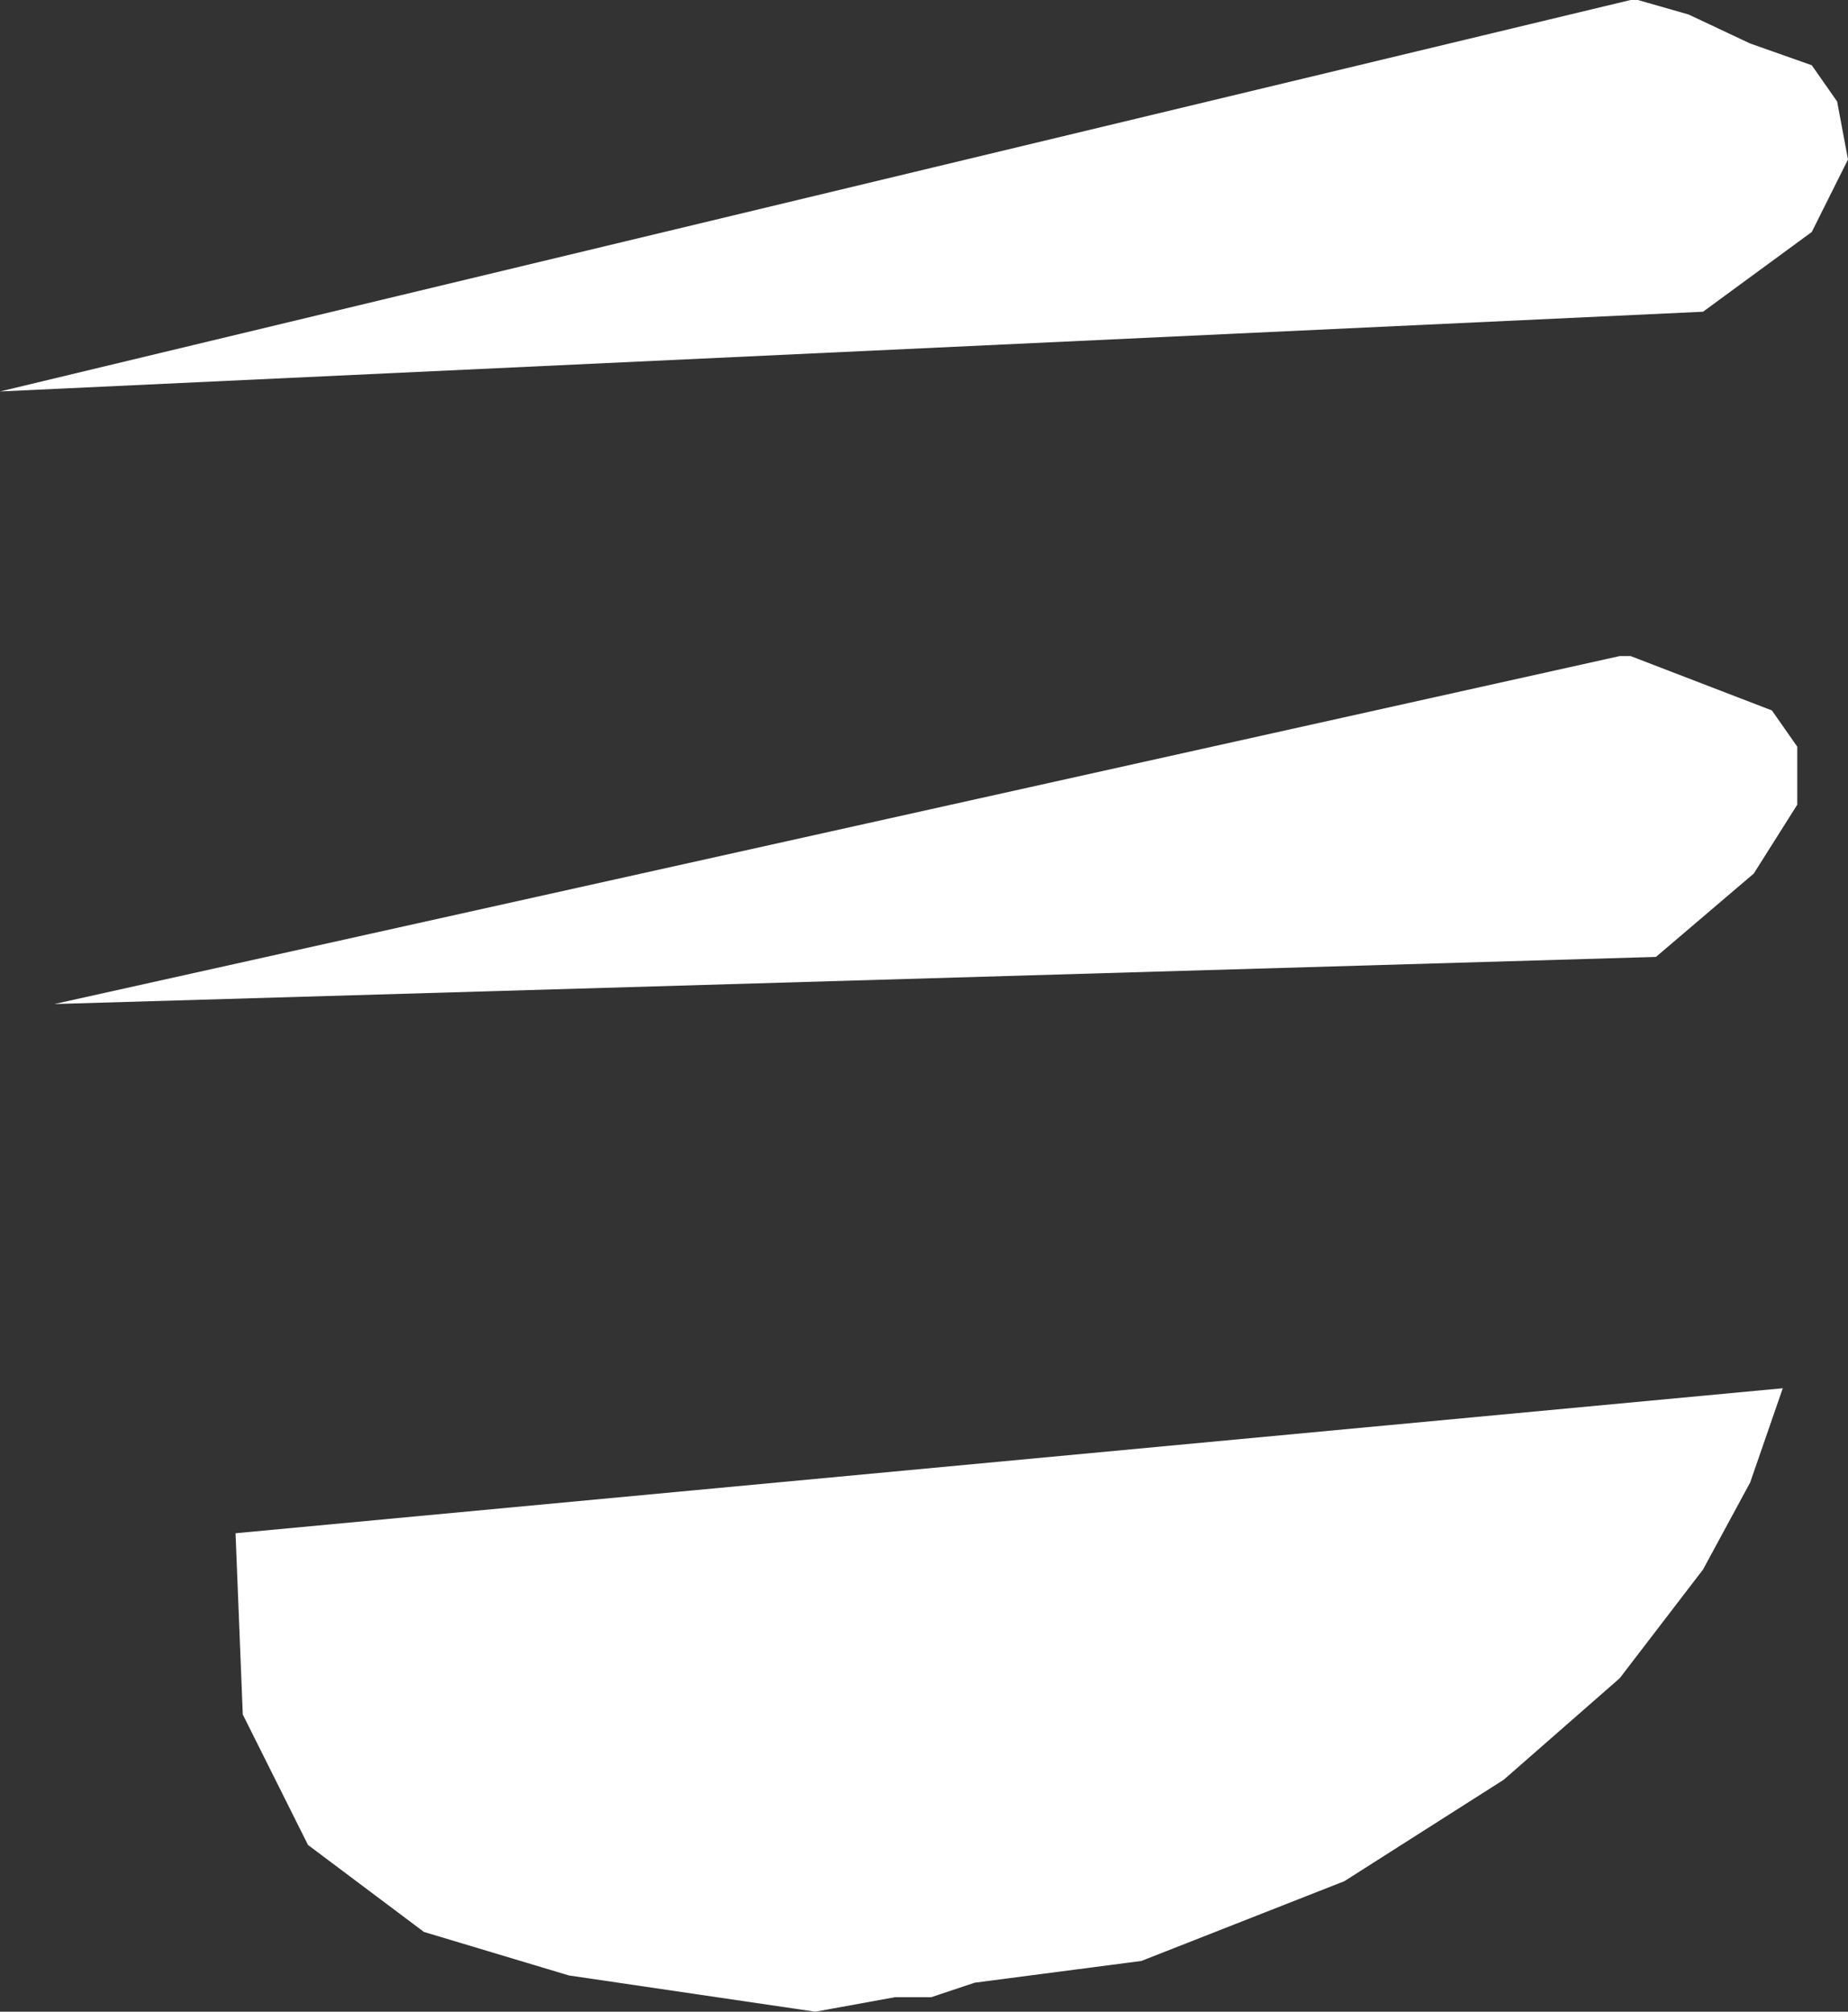
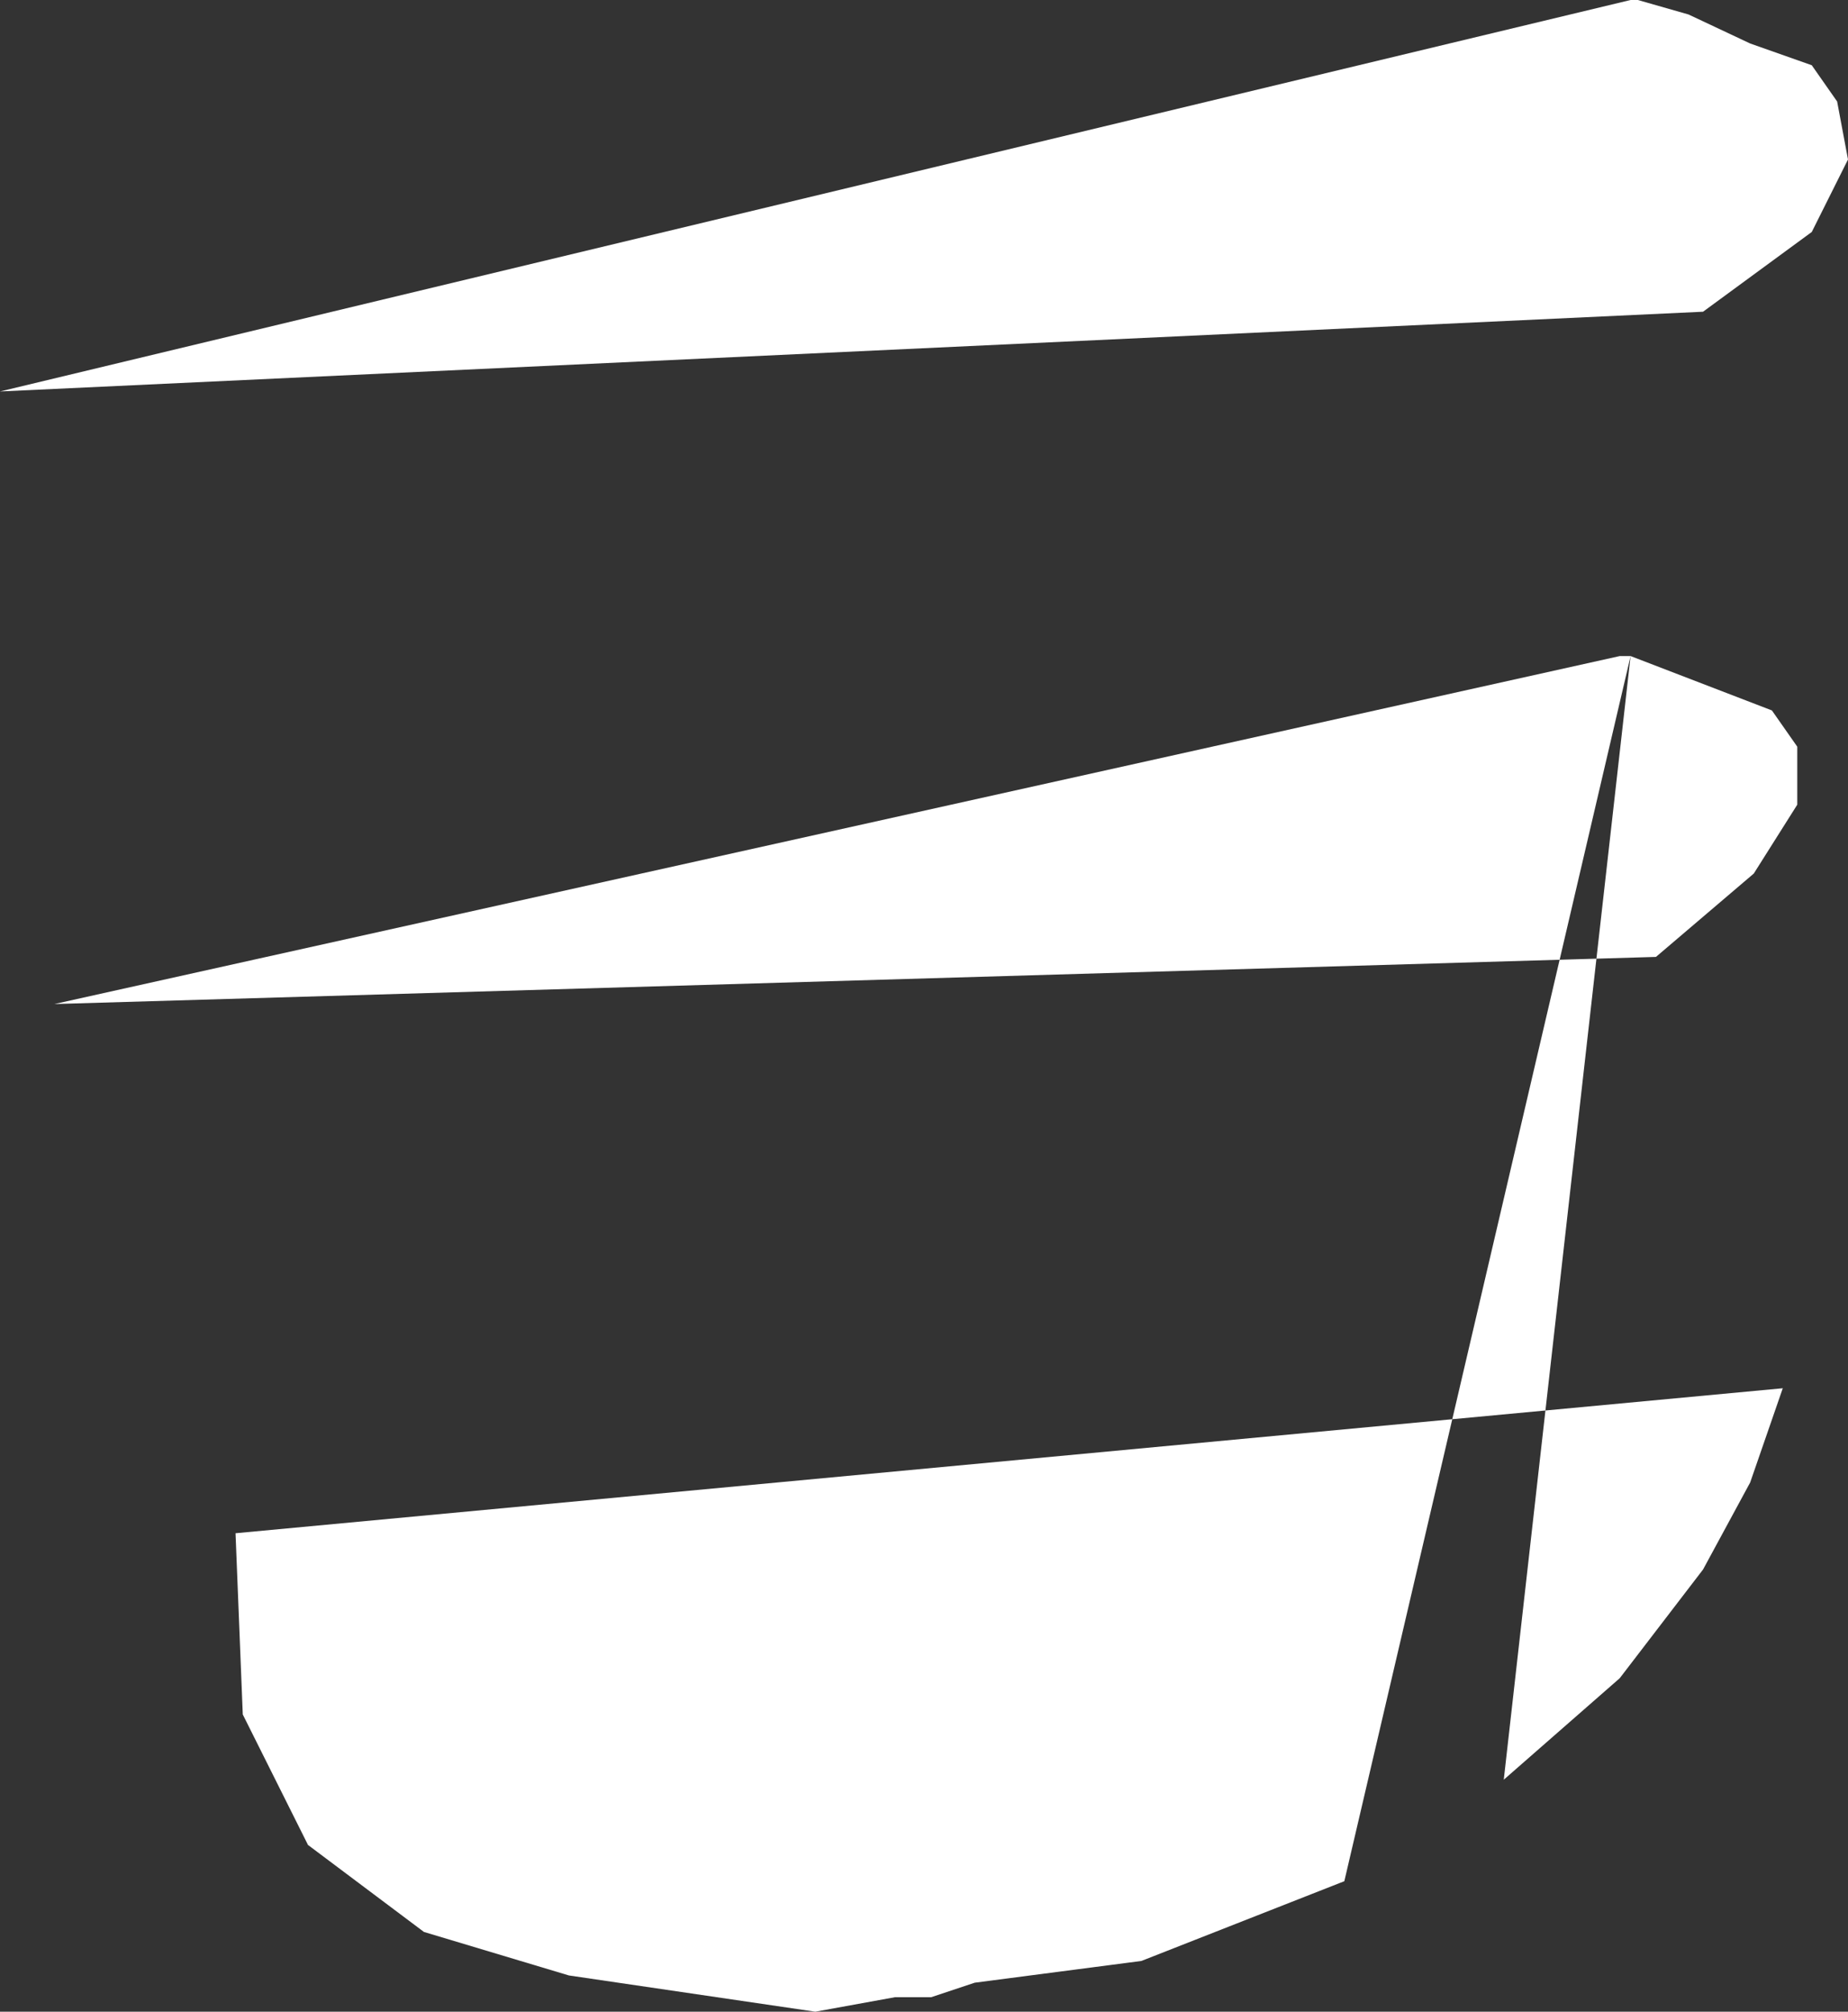
<svg xmlns="http://www.w3.org/2000/svg" height="27.75px" width="25.5px">
  <rect width="100%" height="100%" fill="#333333" stroke="none" />
  <g transform="matrix(1.0, 0.0, 0.0, 1.0, 0.0, 0.0)">
-     <path d="M25.35 1.4 L25.5 2.2 25.0 3.2 23.5 4.3 0.0 5.4 22.5 0.0 22.6 0.0 23.3 0.2 24.15 0.6 25.0 0.9 25.35 1.4 M22.5 9.05 L24.45 9.8 24.8 10.3 24.8 11.1 24.2 12.05 22.85 13.2 0.75 13.85 22.35 9.05 22.5 9.05 M20.75 24.55 L18.55 25.95 15.75 27.05 13.45 27.35 12.85 27.55 12.35 27.55 11.25 27.75 7.85 27.25 5.85 26.65 4.25 25.45 3.35 23.65 3.25 21.15 24.6 19.15 24.15 20.45 23.5 21.65 22.35 23.15 20.75 24.55" fill="#ffffff" fill-rule="evenodd" stroke="none" />
+     <path d="M25.35 1.4 L25.5 2.2 25.0 3.2 23.5 4.3 0.0 5.4 22.5 0.0 22.6 0.0 23.3 0.2 24.15 0.6 25.0 0.9 25.35 1.4 M22.5 9.05 L24.45 9.8 24.8 10.3 24.8 11.1 24.2 12.05 22.85 13.2 0.75 13.85 22.35 9.05 22.5 9.05 L18.55 25.95 15.75 27.05 13.45 27.35 12.85 27.55 12.35 27.55 11.25 27.75 7.85 27.25 5.85 26.65 4.25 25.45 3.35 23.65 3.25 21.15 24.6 19.15 24.15 20.45 23.5 21.65 22.35 23.15 20.75 24.55" fill="#ffffff" fill-rule="evenodd" stroke="none" />
  </g>
</svg>